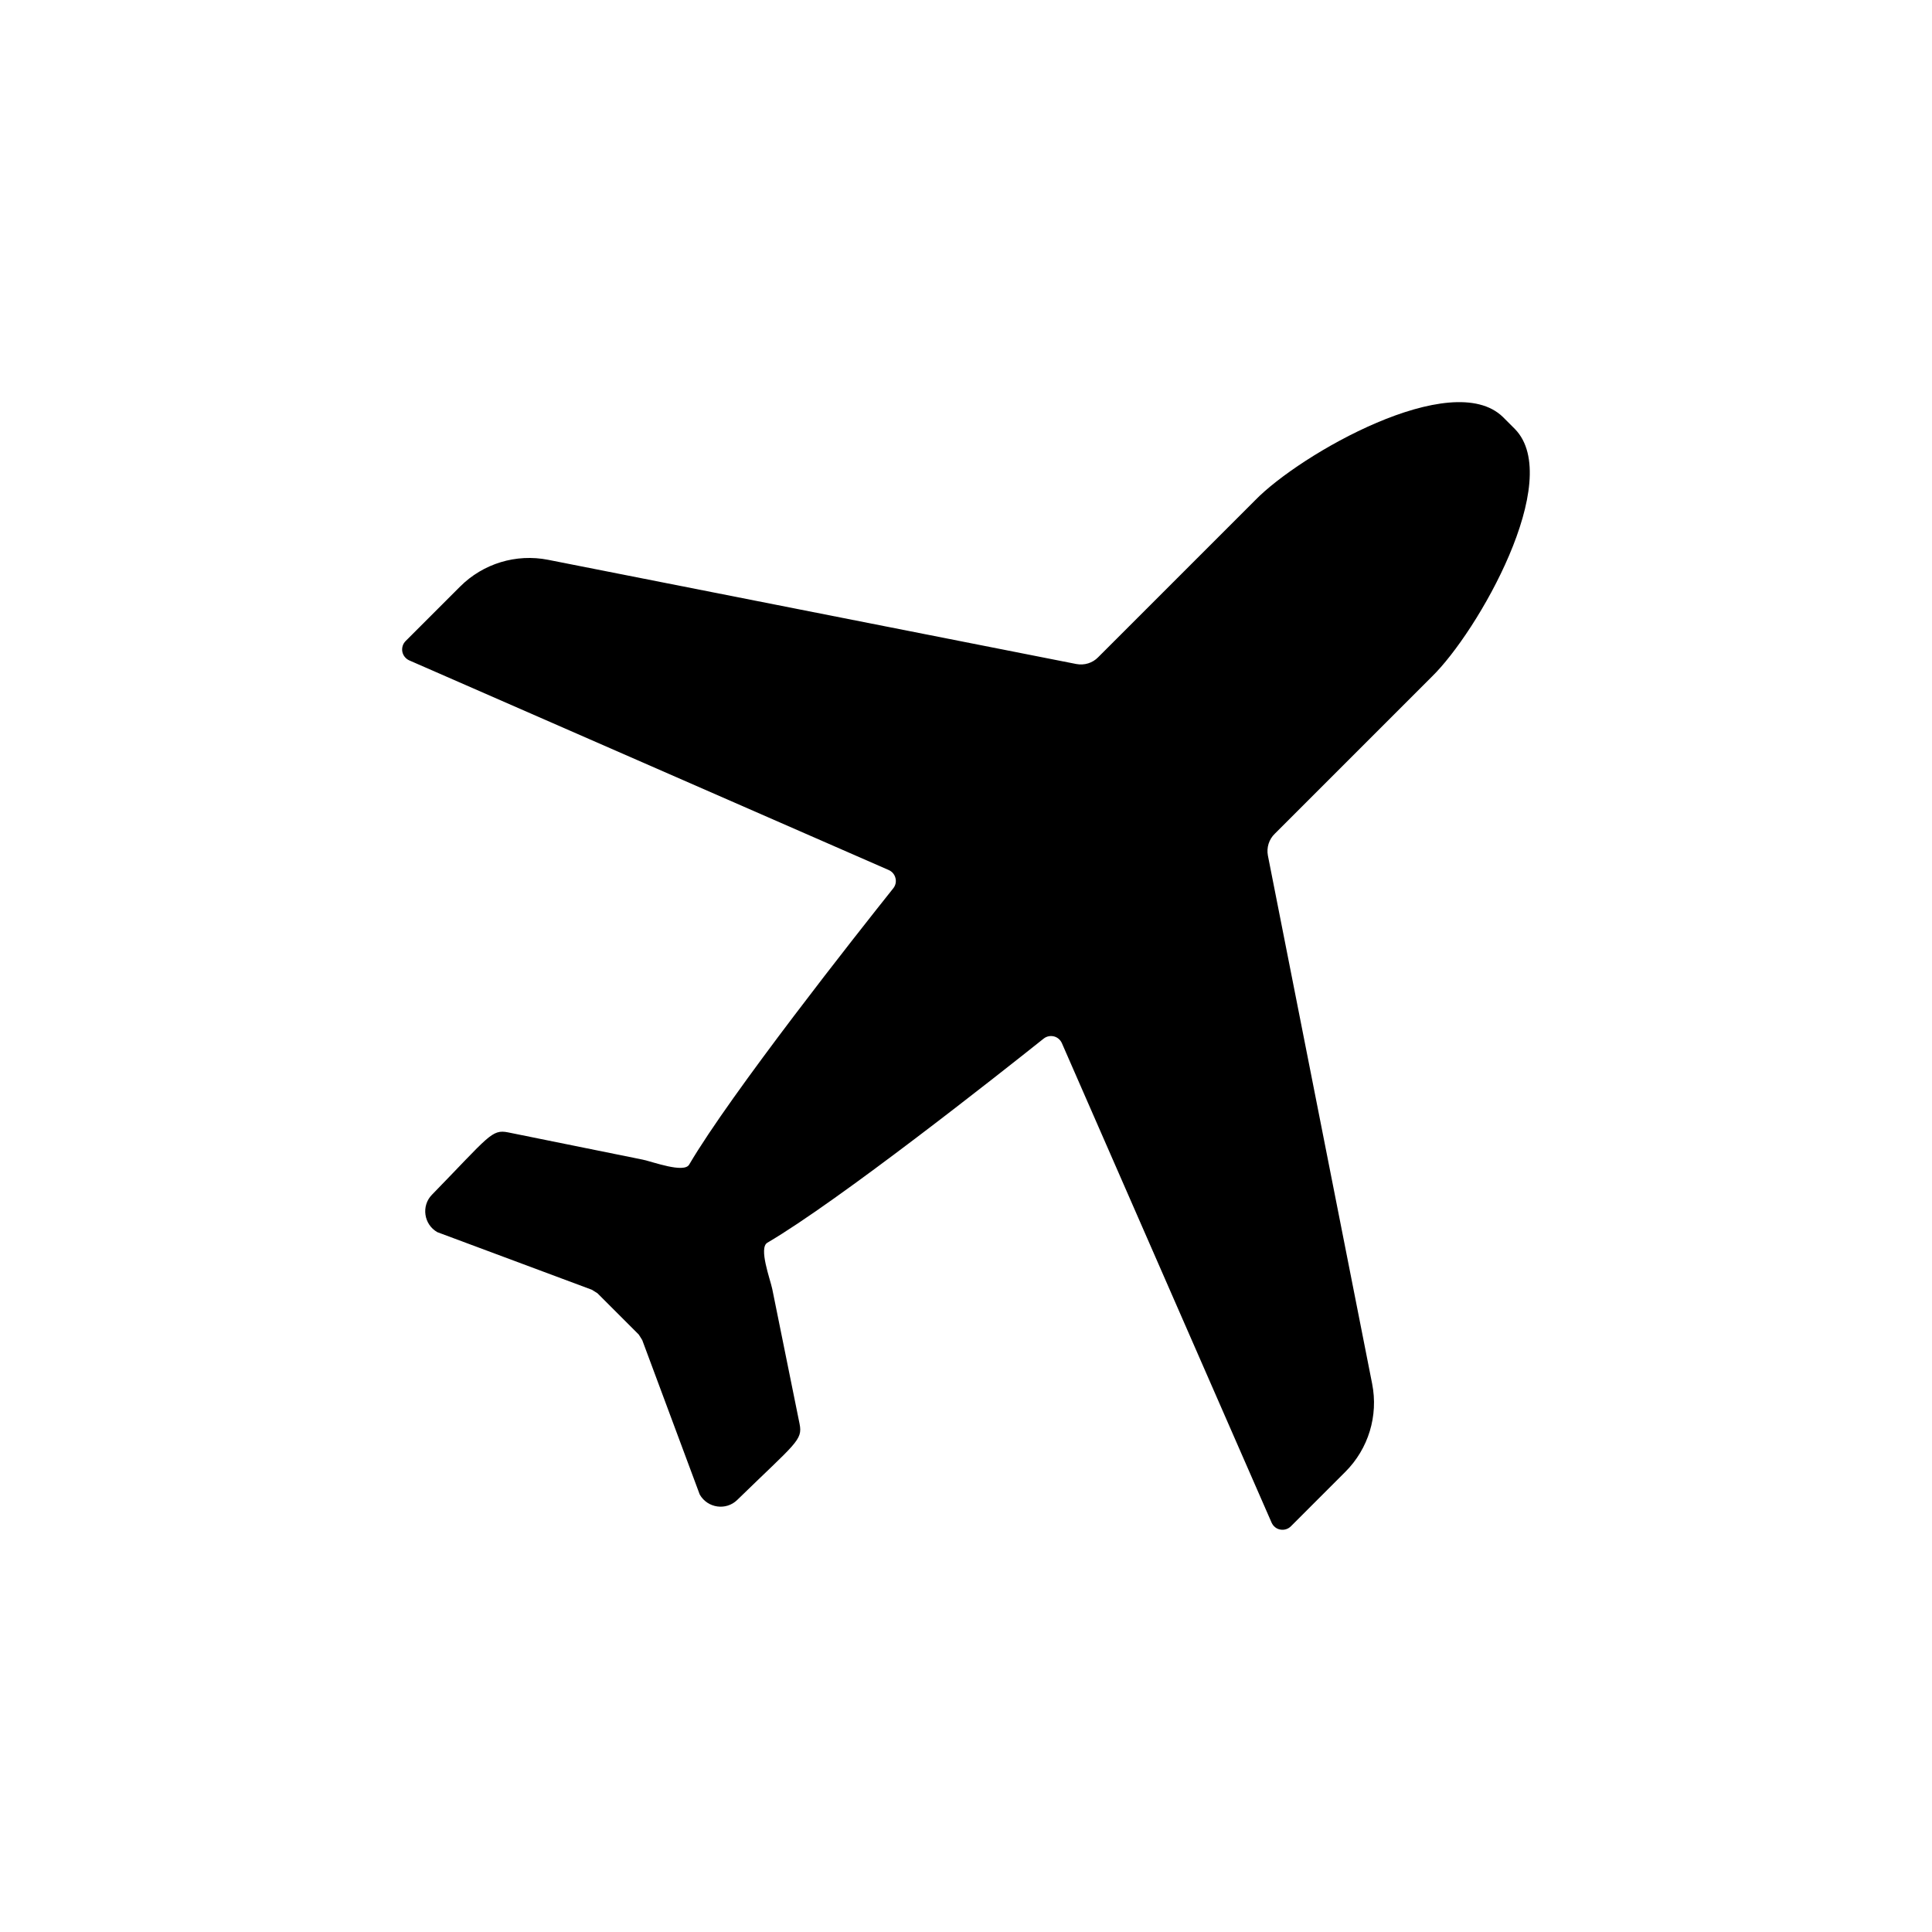
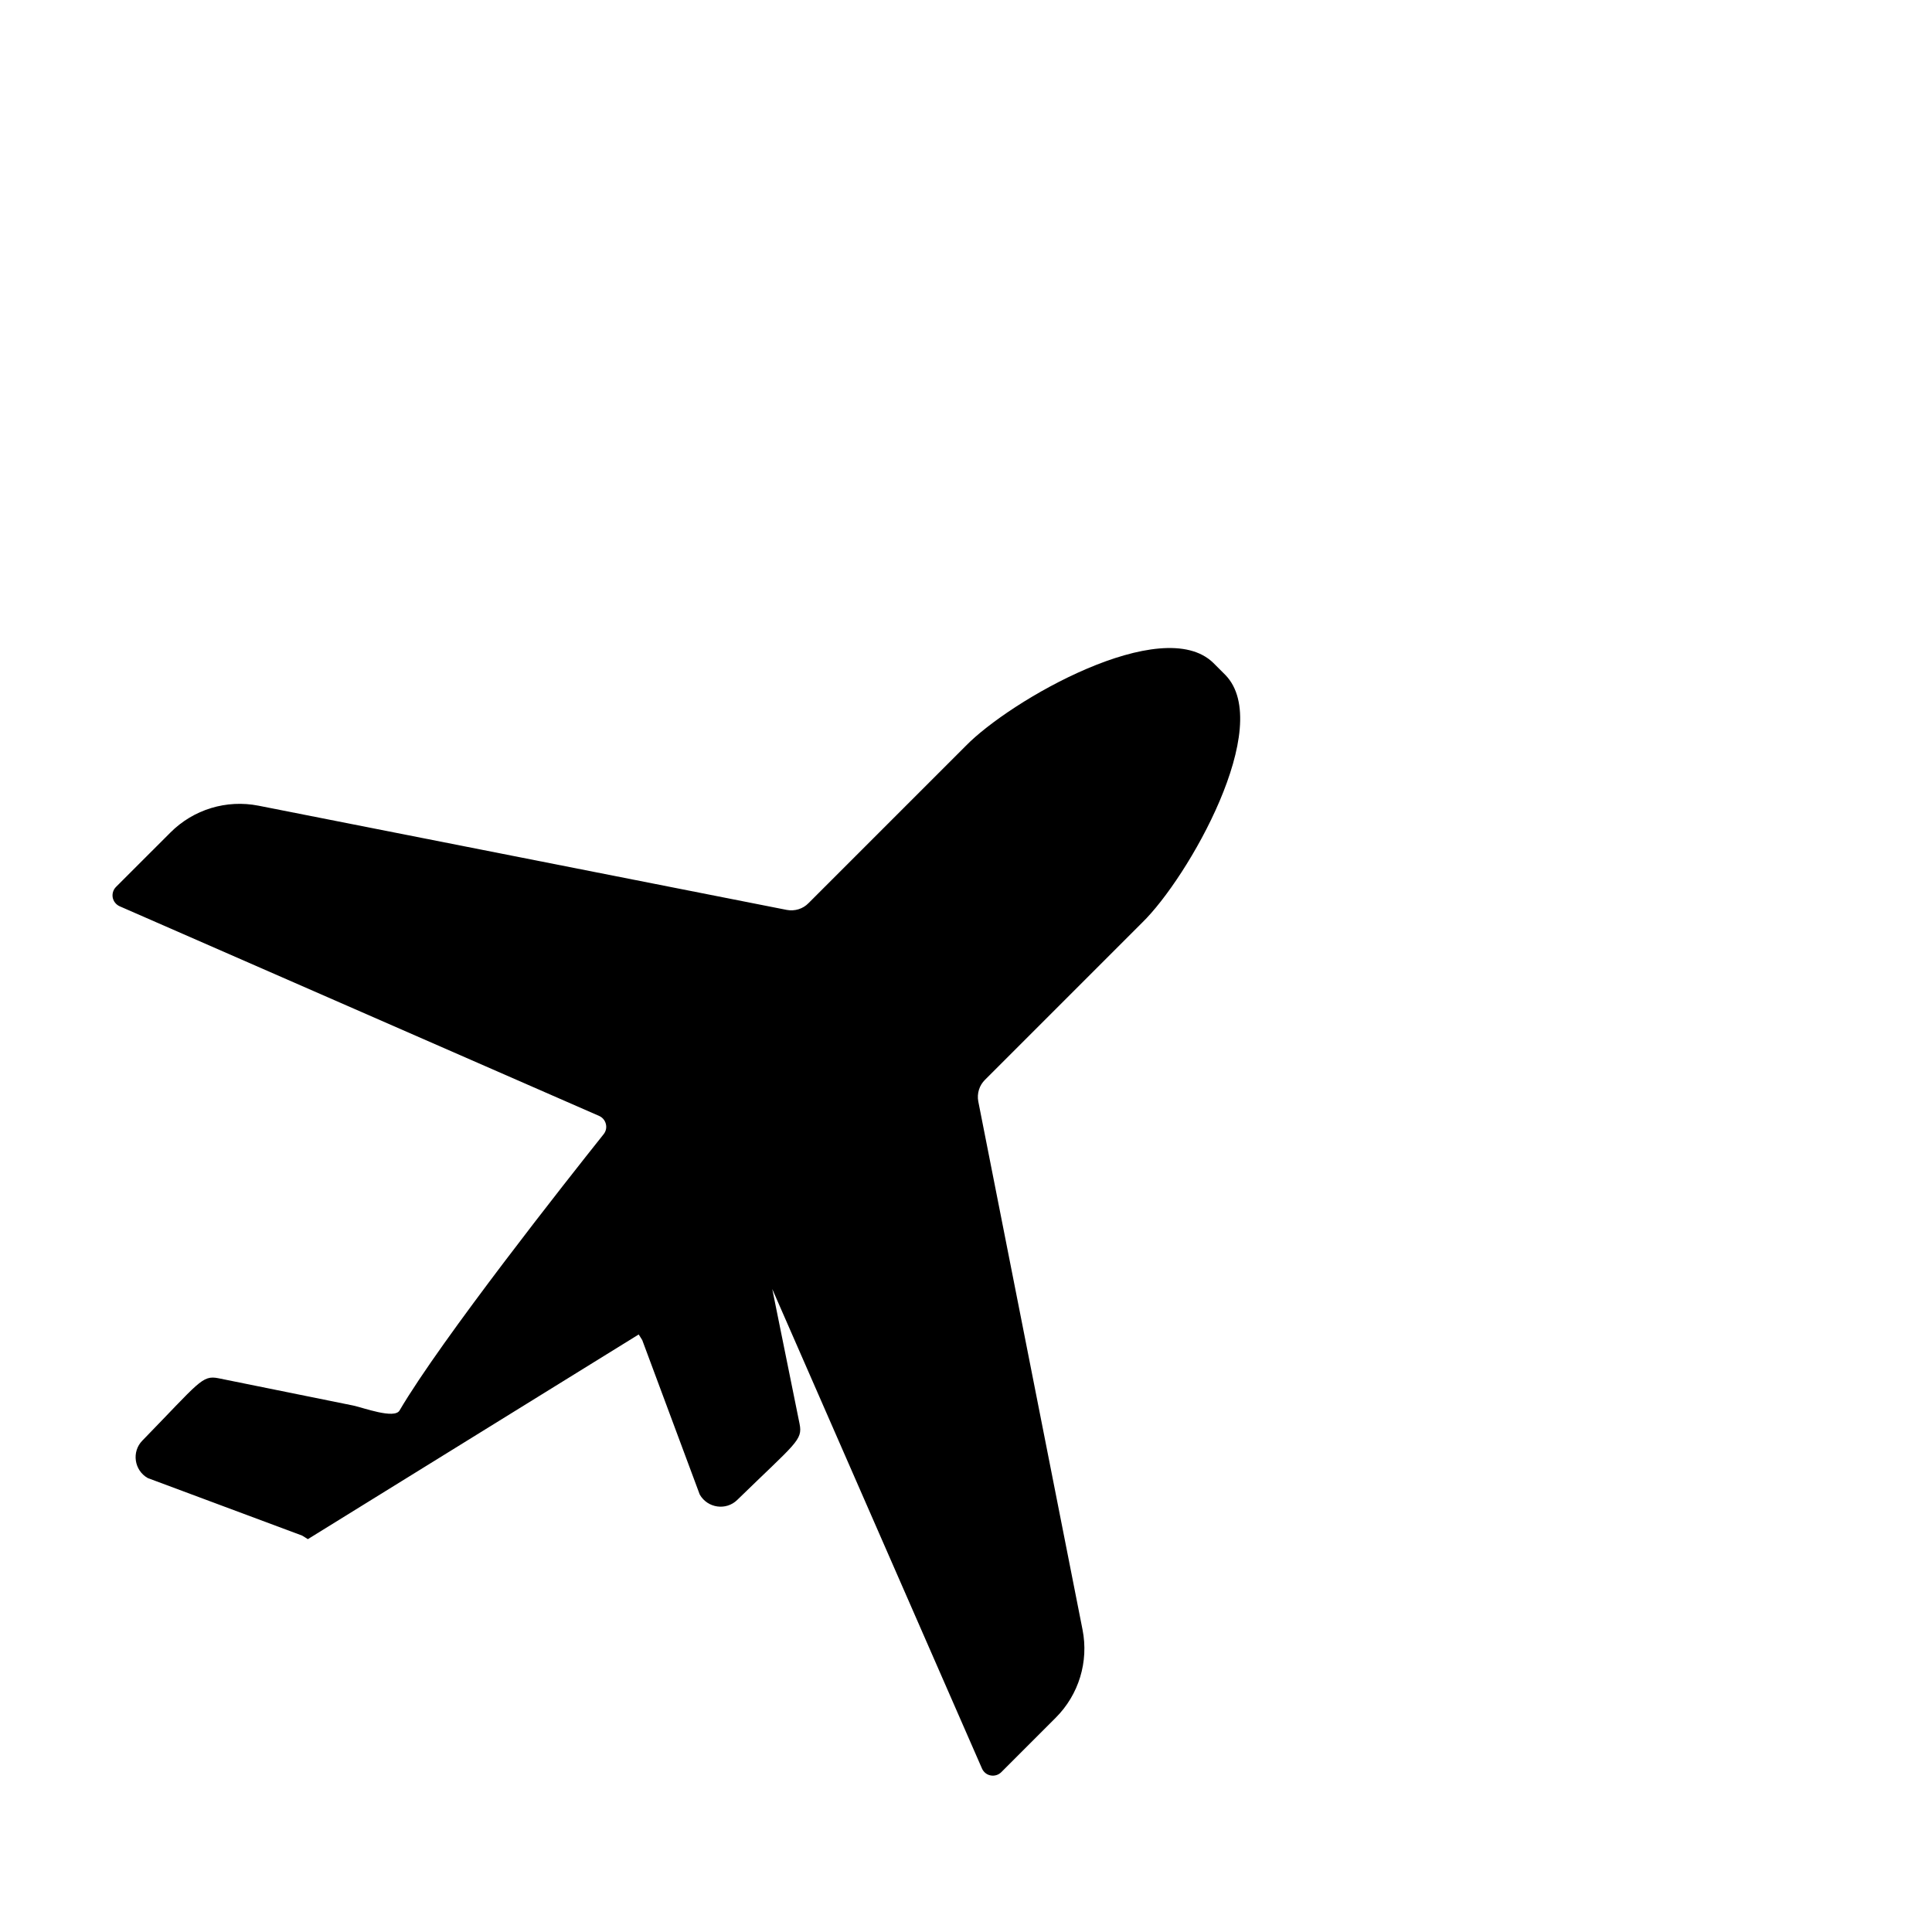
<svg xmlns="http://www.w3.org/2000/svg" fill="#000000" width="800px" height="800px" version="1.1" viewBox="144 144 512 512">
-   <path d="m313.26 497.65c0.312 0.5 0.637 0.953 0.945 1.5l15.234 40.918c2.051 3.602 6.984 4.328 9.941 1.426 15.539-15.141 17.398-15.801 16.512-20.176l-7.234-35.711c-0.555-2.648-3.664-10.914-1.301-12.27 18.914-11.094 61.258-44.559 73.203-54.078 0.77-0.621 1.777-0.836 2.727-0.605 0.945 0.227 1.727 0.906 2.121 1.793l55.582 127.08c0.422 0.945 1.27 1.648 2.297 1.824 1.027 0.191 2.074-0.125 2.816-0.867l14.434-14.438c6.121-6.117 8.77-14.855 7.098-23.32l-27.629-139.99c-0.398-2.117 0.281-4.281 1.805-5.762l41.645-41.645c12.172-11.855 35.164-52.133 22.023-65.625l-3.199-3.199c-13.492-13.141-53.758 9.863-65.617 22.031l-41.645 41.645c-1.477 1.527-3.652 2.195-5.762 1.797l-140-27.621c-8.48-1.672-17.219 0.988-23.32 7.09l-14.449 14.445c-0.73 0.73-1.047 1.785-0.867 2.805 0.195 1.023 0.887 1.879 1.824 2.309l127.08 55.566c0.891 0.395 1.559 1.176 1.785 2.133 0.25 0.953 0.023 1.961-0.59 2.715-9.531 11.961-42.984 54.301-54.078 73.207-1.344 2.363-9.613-0.734-12.27-1.301l-35.727-7.234c-4.363-0.871-5.023 0.984-20.164 16.52-2.898 2.953-2.176 7.883 1.422 9.926l40.918 15.25c0.555 0.309 1.004 0.637 1.516 0.945z" />
+   <path d="m313.26 497.65c0.312 0.5 0.637 0.953 0.945 1.5l15.234 40.918c2.051 3.602 6.984 4.328 9.941 1.426 15.539-15.141 17.398-15.801 16.512-20.176l-7.234-35.711l55.582 127.08c0.422 0.945 1.27 1.648 2.297 1.824 1.027 0.191 2.074-0.125 2.816-0.867l14.434-14.438c6.121-6.117 8.77-14.855 7.098-23.32l-27.629-139.99c-0.398-2.117 0.281-4.281 1.805-5.762l41.645-41.645c12.172-11.855 35.164-52.133 22.023-65.625l-3.199-3.199c-13.492-13.141-53.758 9.863-65.617 22.031l-41.645 41.645c-1.477 1.527-3.652 2.195-5.762 1.797l-140-27.621c-8.48-1.672-17.219 0.988-23.32 7.09l-14.449 14.445c-0.73 0.73-1.047 1.785-0.867 2.805 0.195 1.023 0.887 1.879 1.824 2.309l127.08 55.566c0.891 0.395 1.559 1.176 1.785 2.133 0.25 0.953 0.023 1.961-0.59 2.715-9.531 11.961-42.984 54.301-54.078 73.207-1.344 2.363-9.613-0.734-12.27-1.301l-35.727-7.234c-4.363-0.871-5.023 0.984-20.164 16.52-2.898 2.953-2.176 7.883 1.422 9.926l40.918 15.25c0.555 0.309 1.004 0.637 1.516 0.945z" />
</svg>